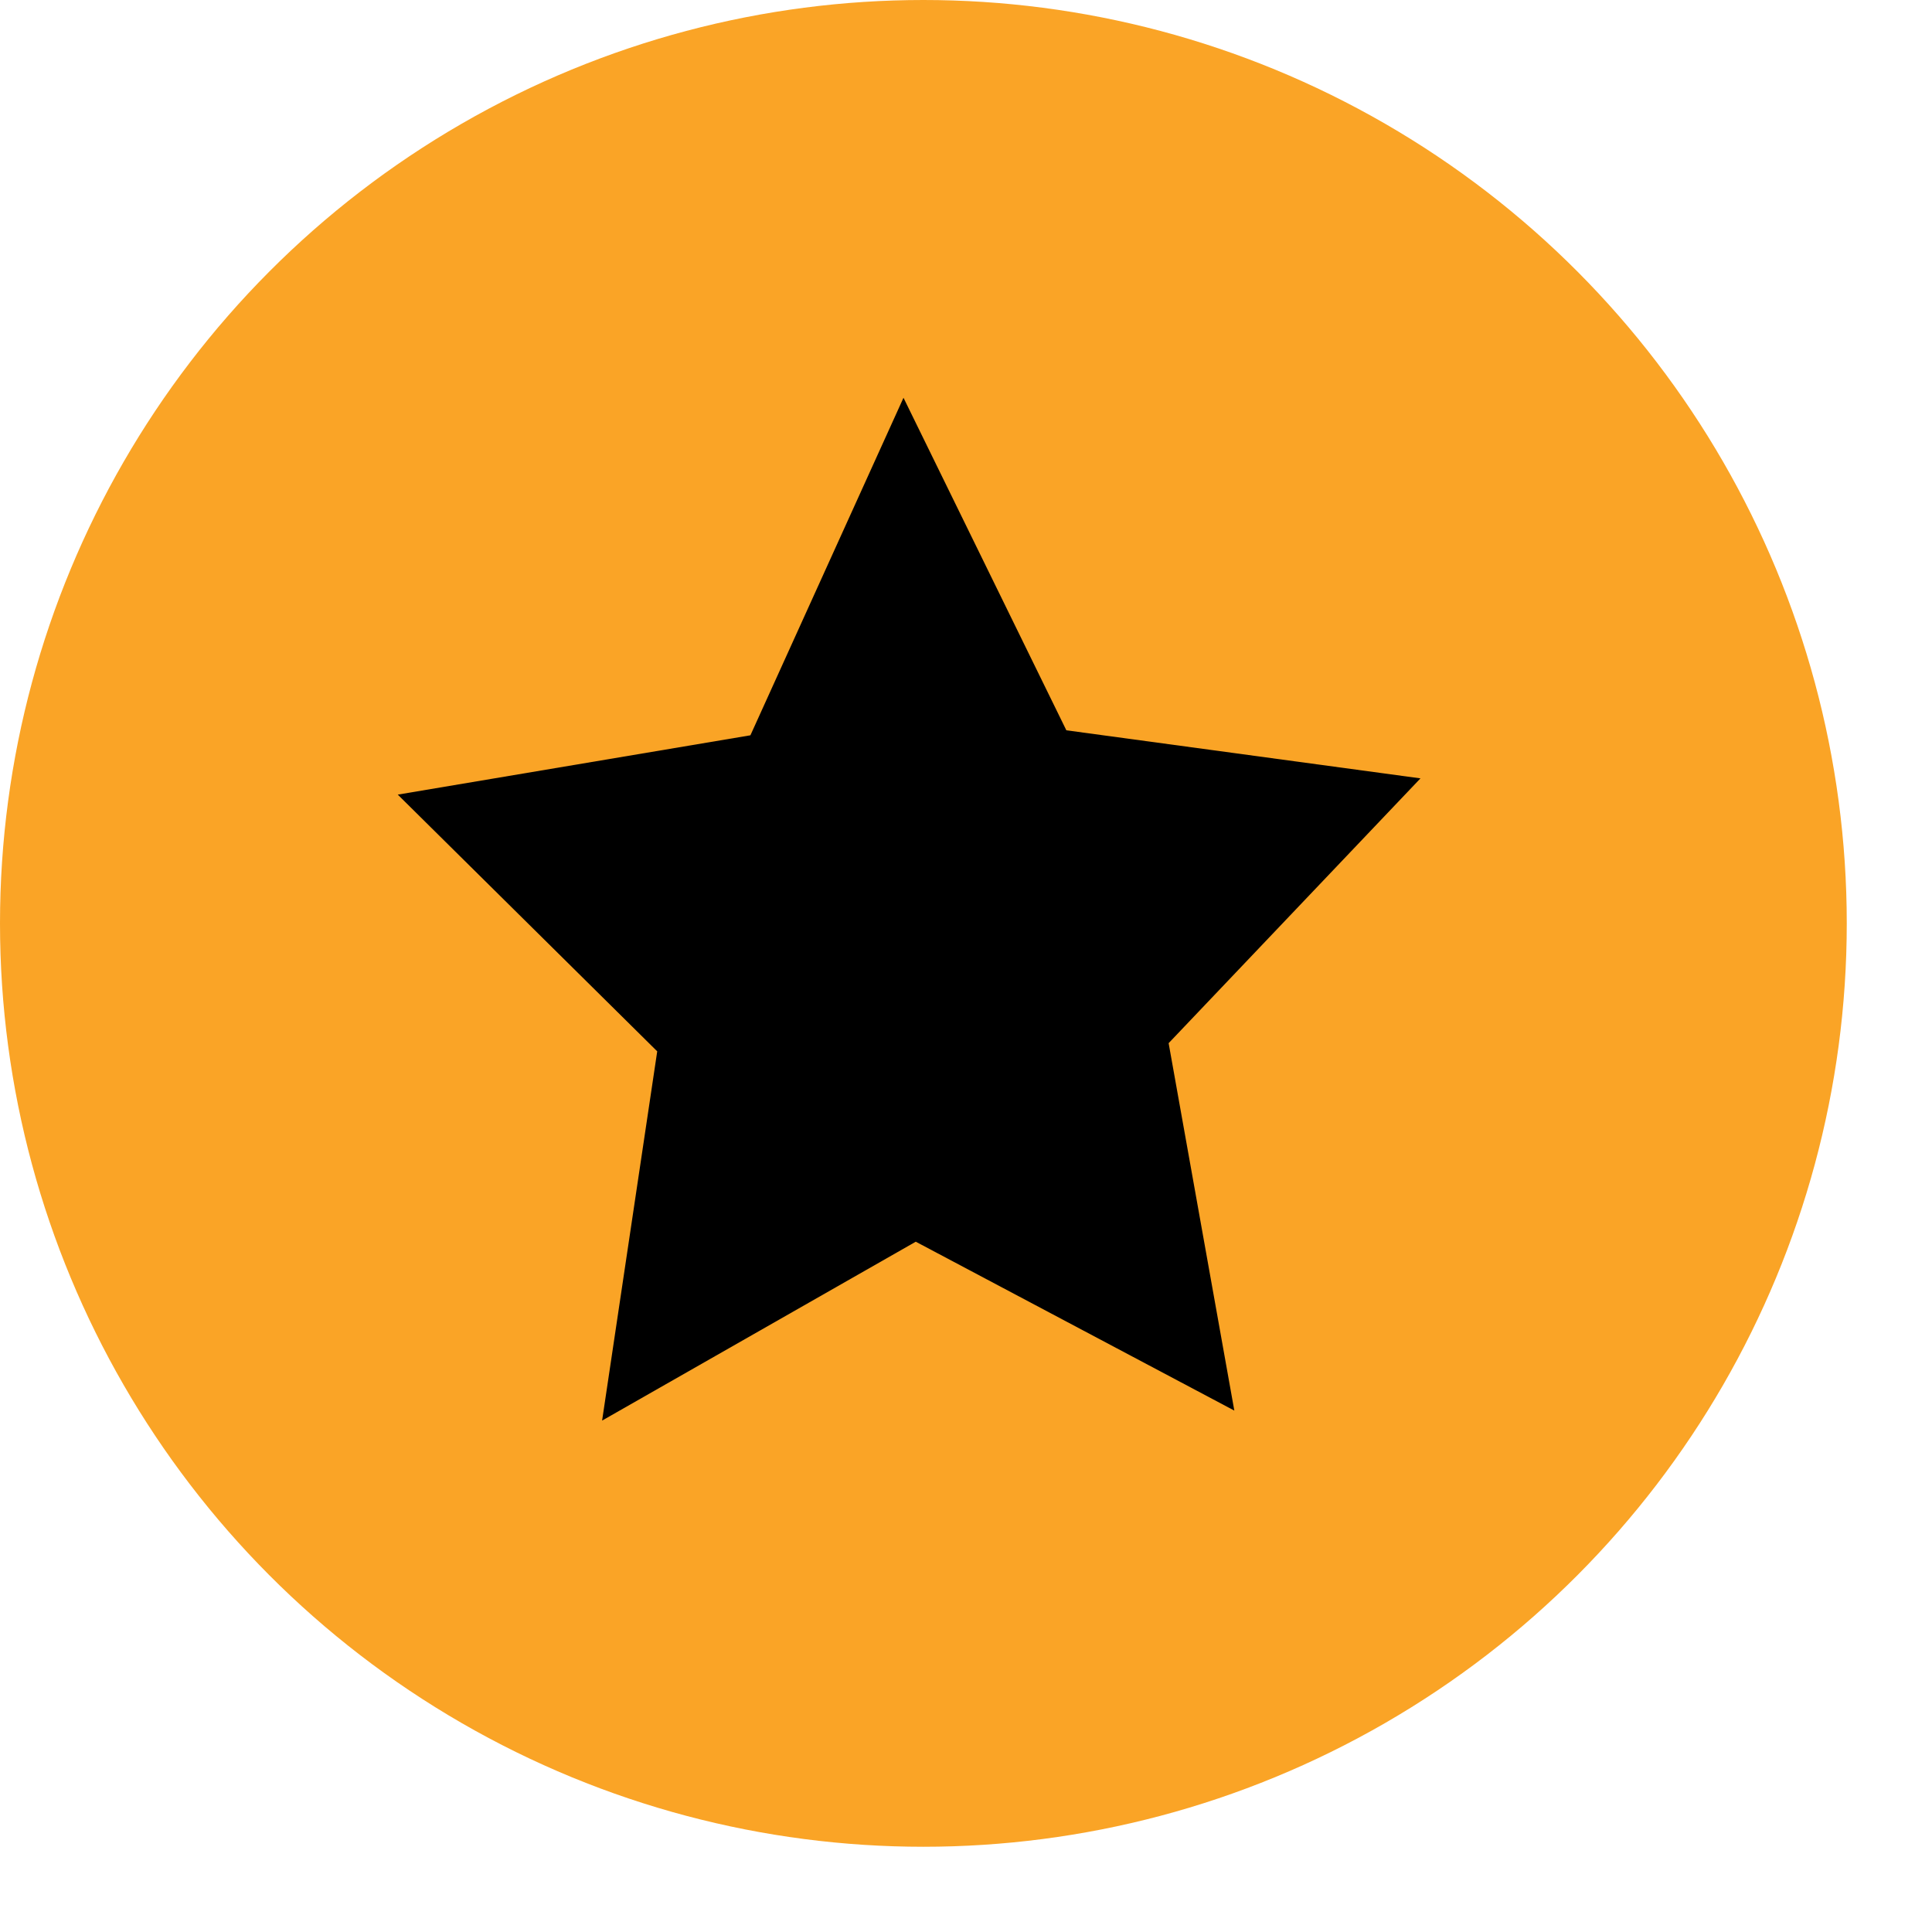
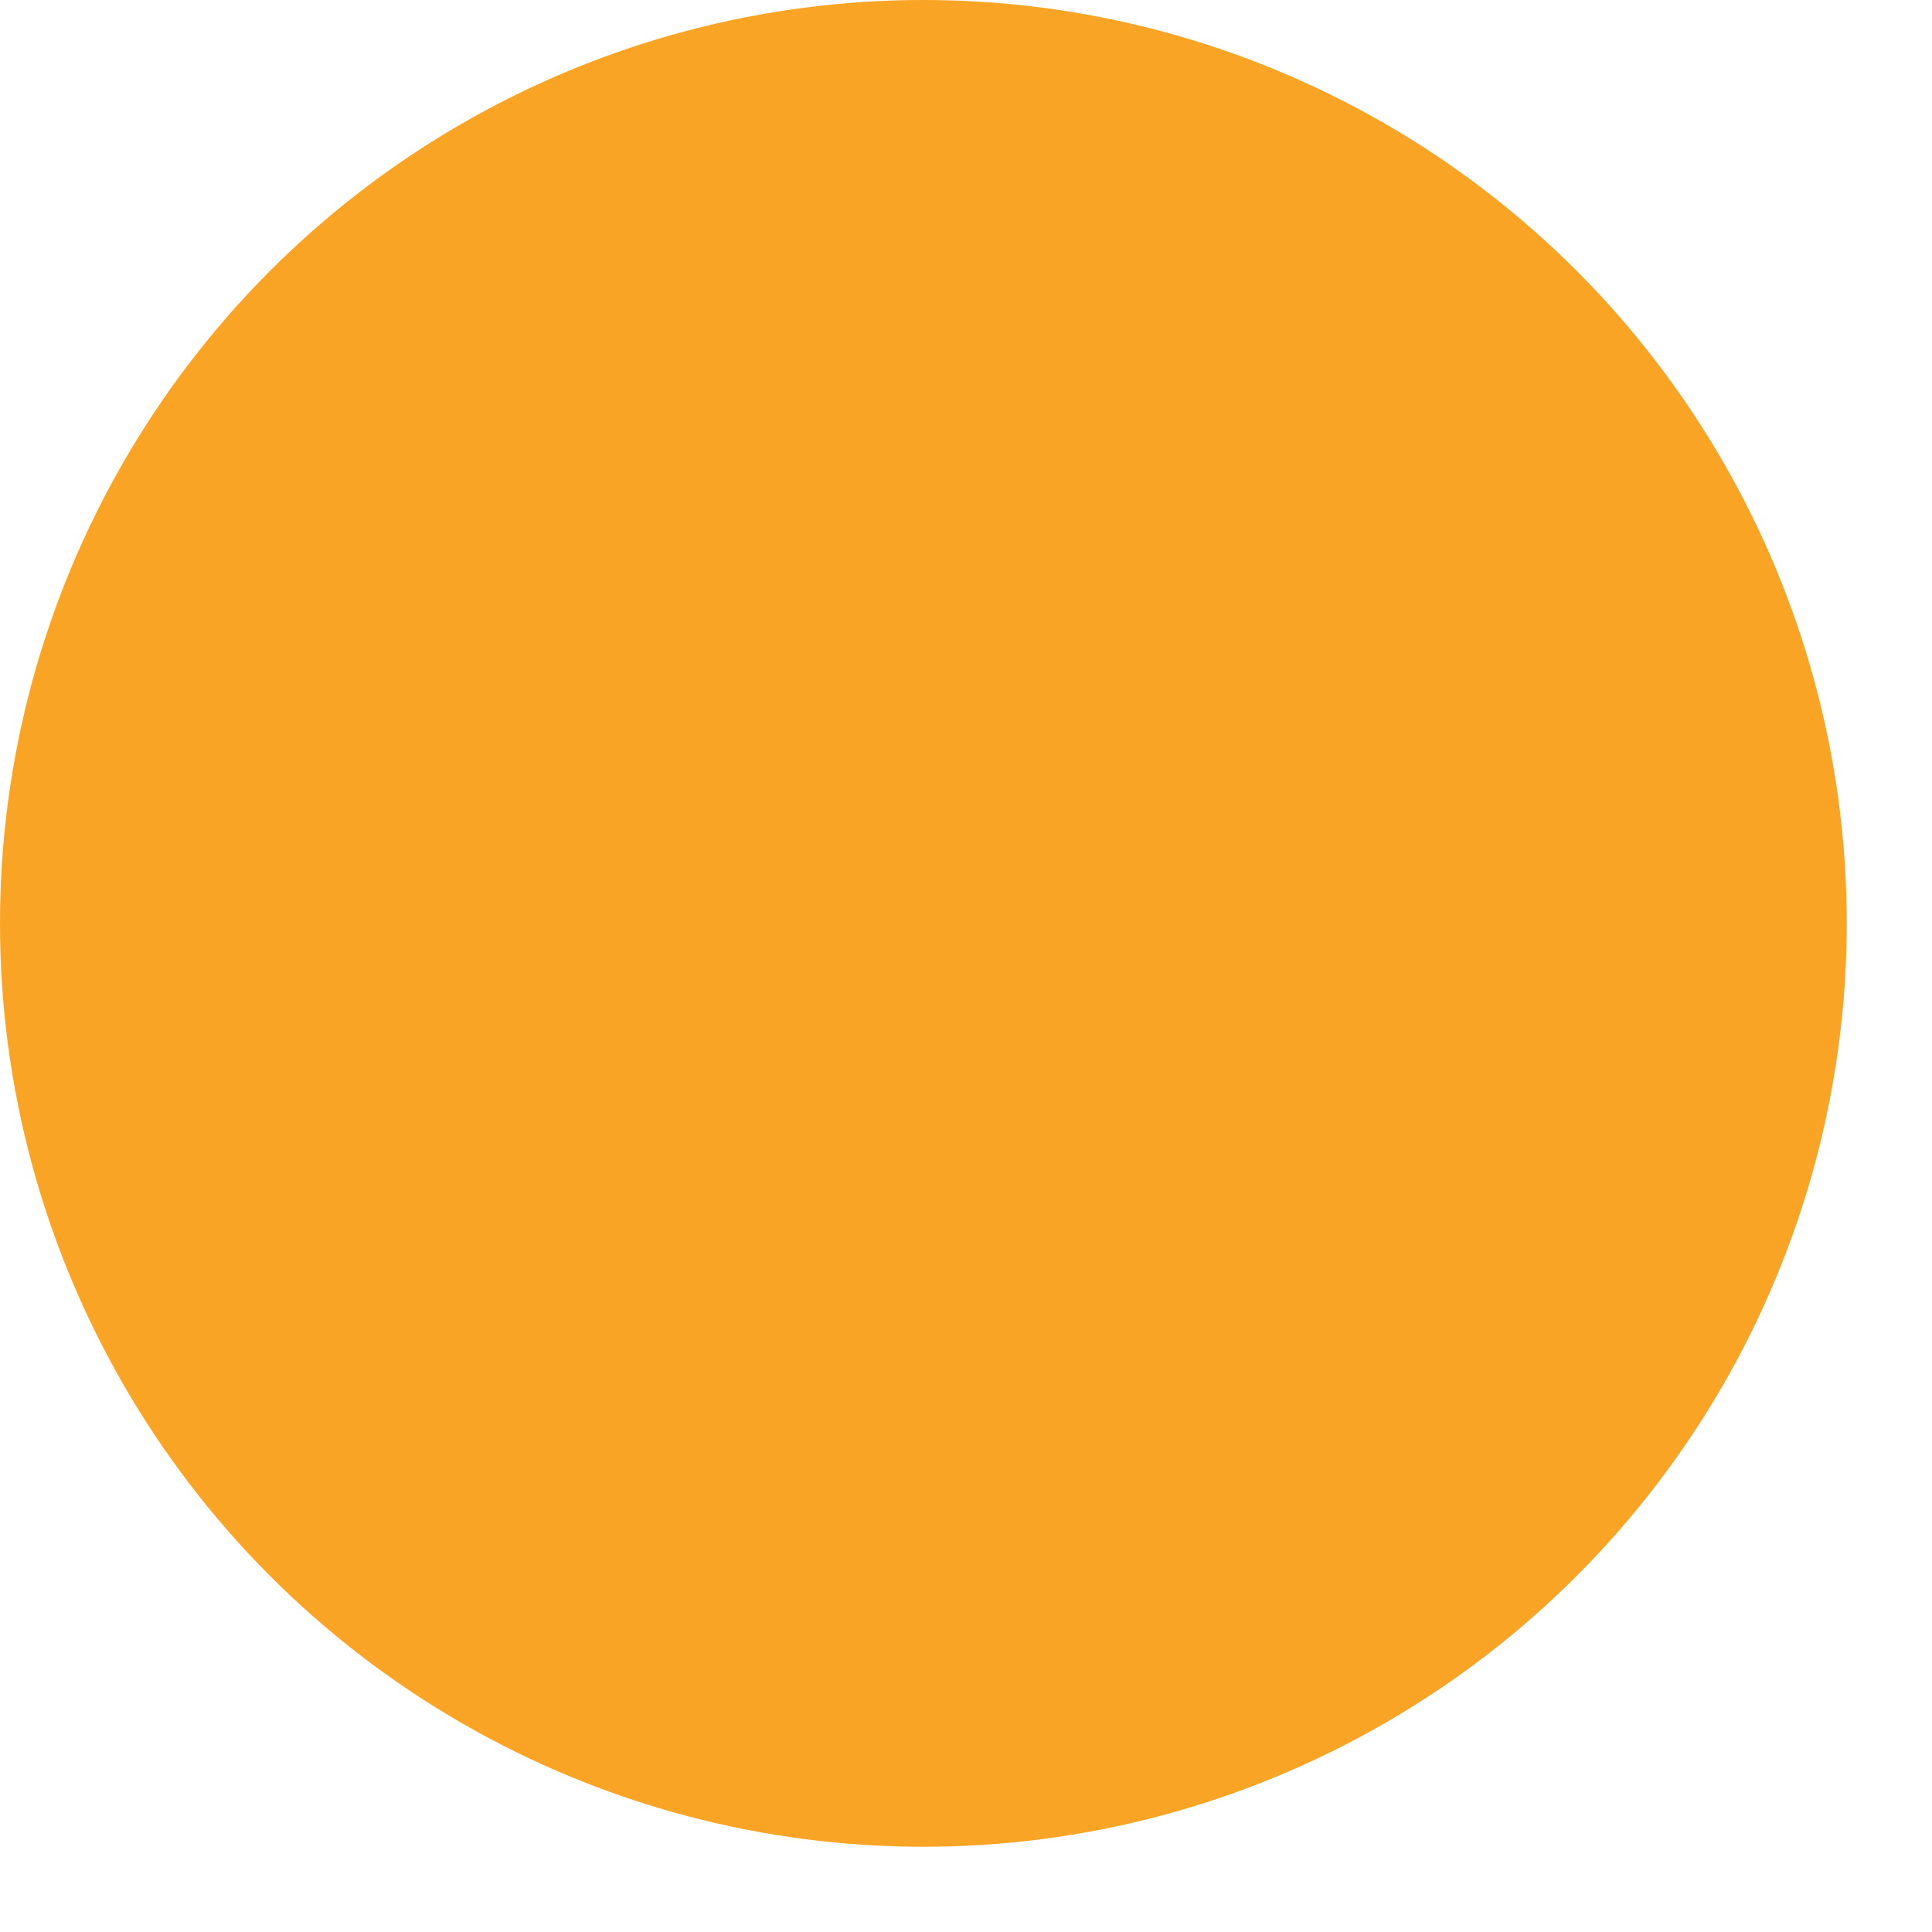
<svg xmlns="http://www.w3.org/2000/svg" id="costumer-feedback" viewBox="0 0 17 17">
  <g fill="none" fill-rule="evenodd">
    <circle cx="8.125" cy="8.125" r="8.125" fill="#faa426" />
-     <path d="M10.861 12.412l-2.803-1.486-2.76 1.574.485-3.249L3.5 6.992l3.103-.522L7.95 3.5l1.433 2.926 3.116.423-2.216 2.33z" fill="#000" fill-rule="nonzero" />
  </g>
</svg>